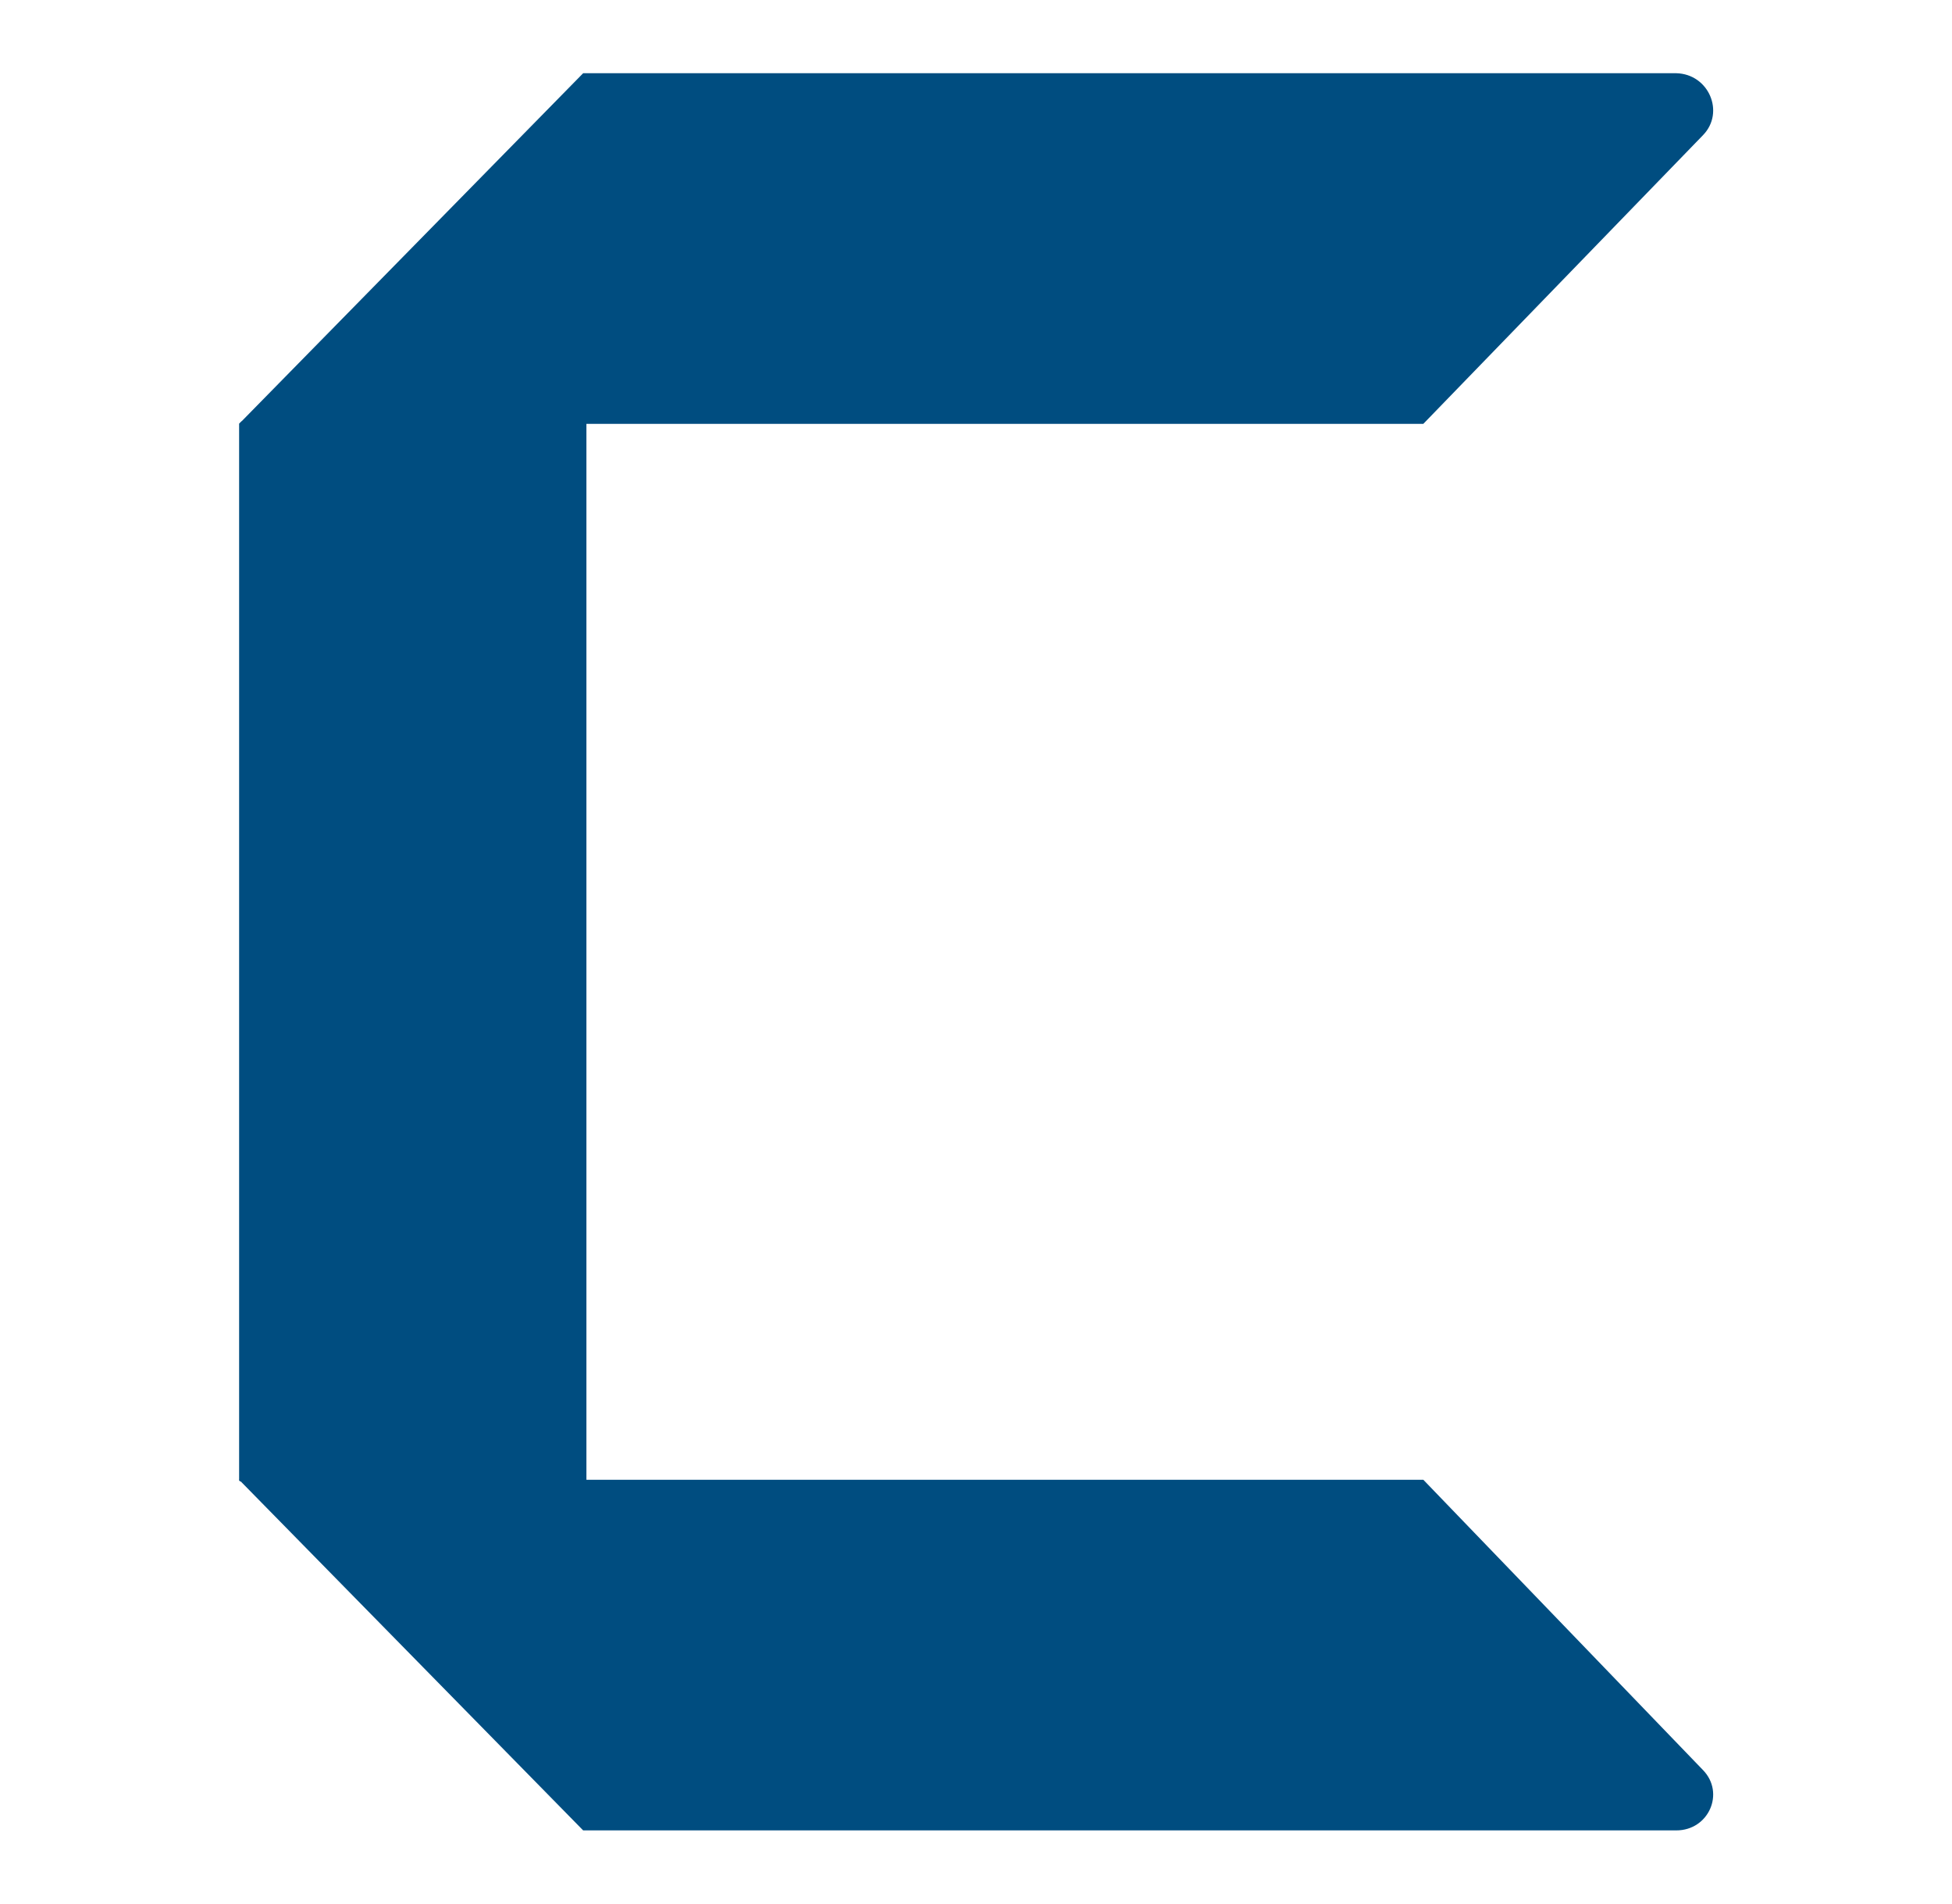
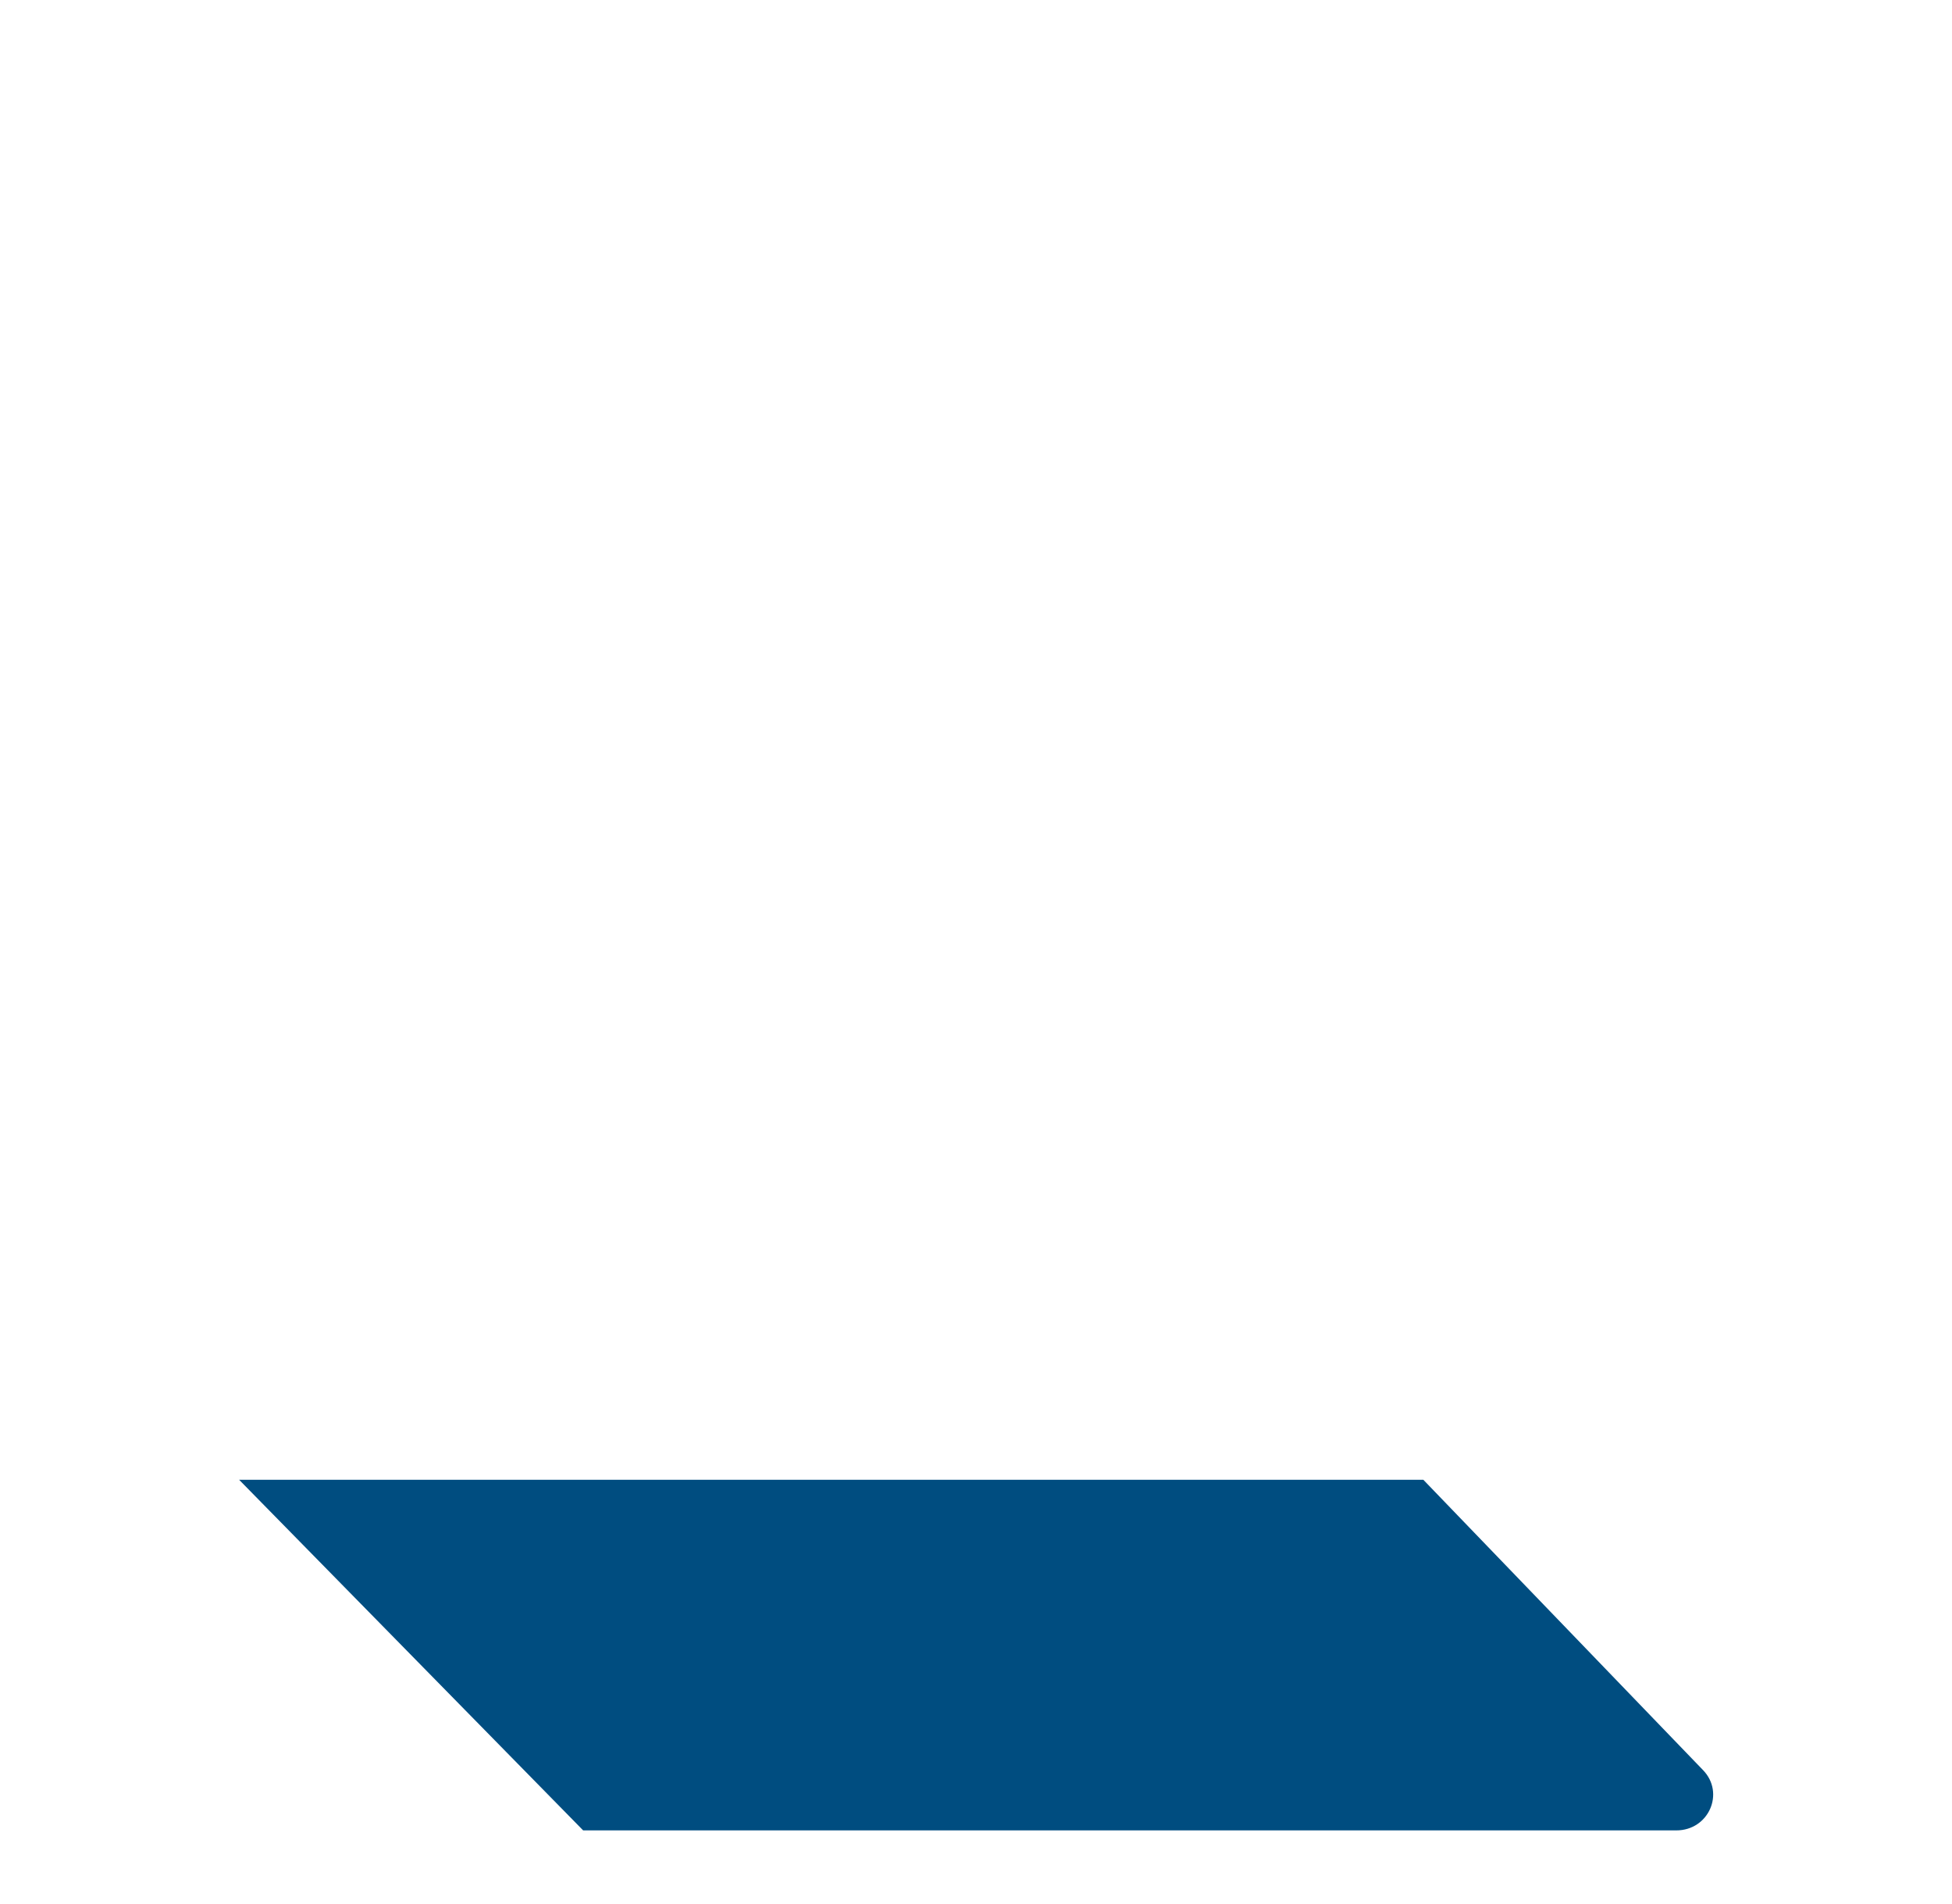
<svg xmlns="http://www.w3.org/2000/svg" version="1.1" id="Layer_1" x="0px" y="0px" viewBox="0 0 240 234" style="enable-background:new 0 0 240 234;" xml:space="preserve">
  <style type="text/css">
	.st0{fill:#004D80;}
</style>
  <g id="XMLID_1_">
-     <path id="XMLID_4_" class="st0" d="M29.4,52.1v129.9c0.1,0,0.1,0.1,0.1,0.1h42.6V51.8H29.7" />
-     <path id="XMLID_5_" class="st0" d="M209.4,16.6L175,52.1H29.4L71.7,9h134.4C210.1,9.1,212.1,13.8,209.4,16.6z" />
    <path id="XMLID_6_" class="st0" d="M209.4,217.6L175,181.9H29.4L71.7,225h134.4C210.1,225,212.1,220.4,209.4,217.6z" />
  </g>
</svg>